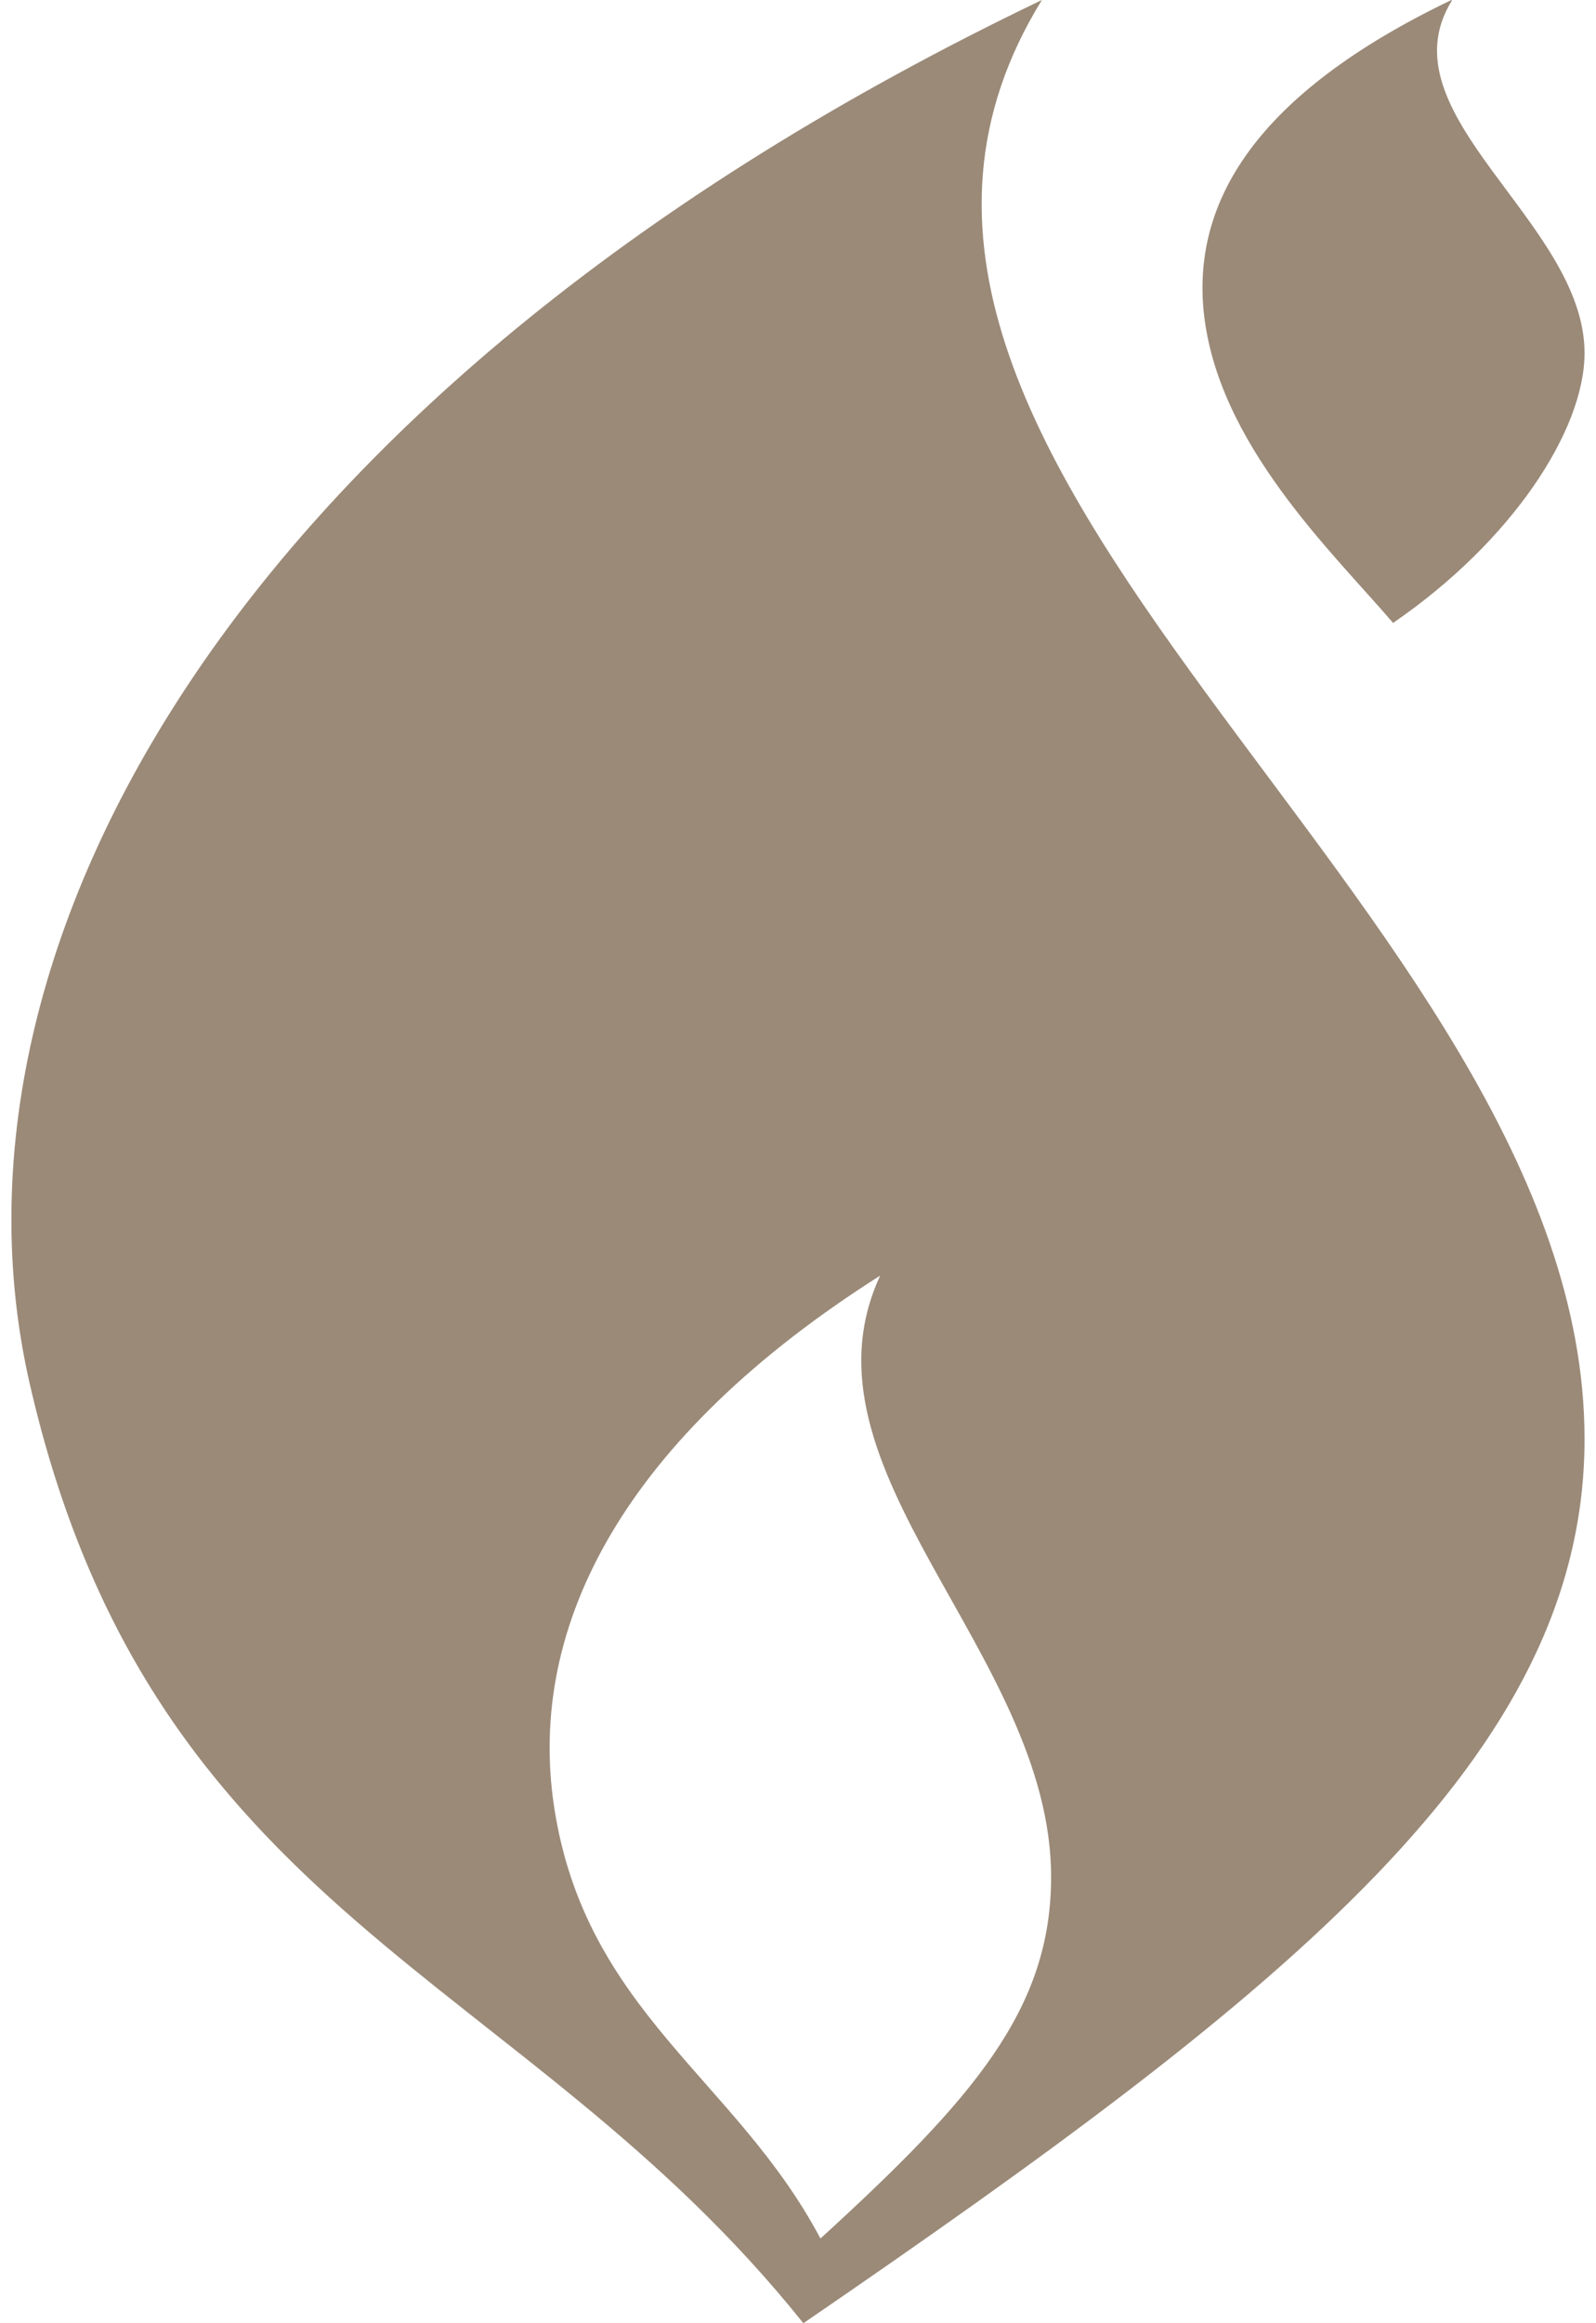
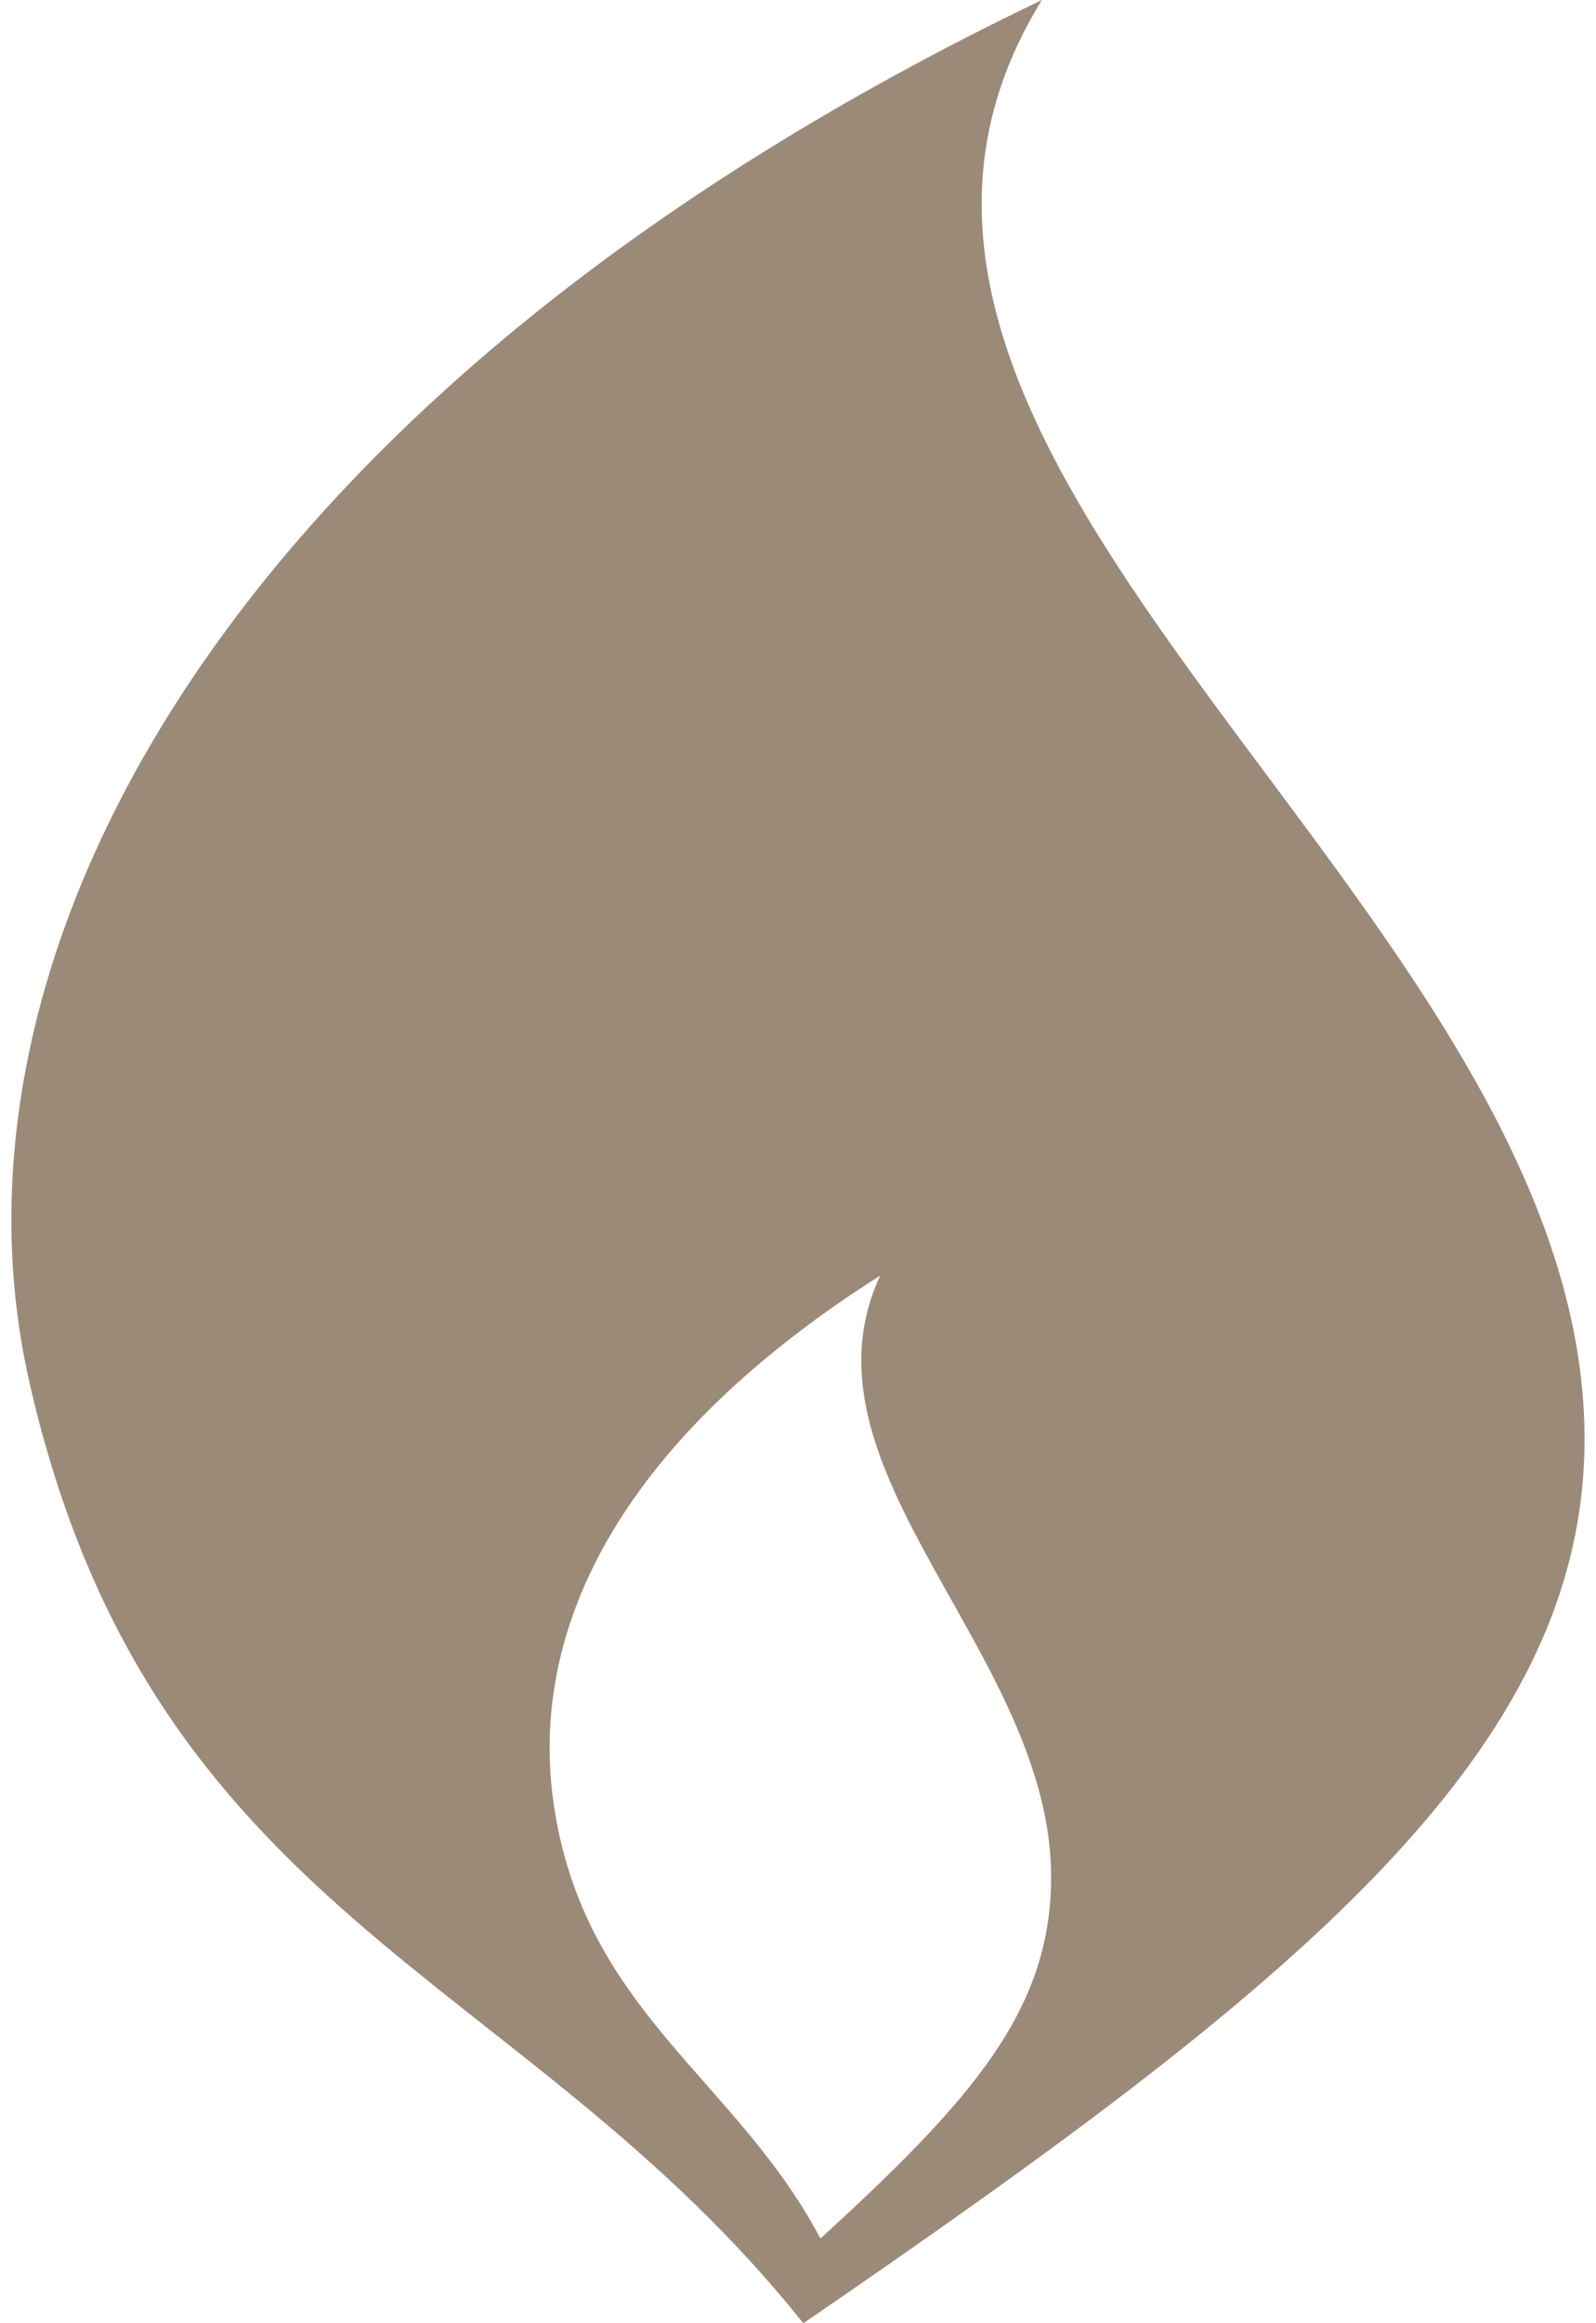
<svg xmlns="http://www.w3.org/2000/svg" width="22" height="32" viewBox="0 0 22 32" fill="none">
  <g clip-path="url(#clip0_74_4493)">
    <path d="M14.362 0C3.235 5.327 -0.957 13.047 0.405 19.038C2.085 26.419 7.186 27.138 11.074 32C17.771 27.413 21.842 24.182 21.842 19.821C21.842 12.433 10.411 6.4 14.362 0ZM11.307 30.829C10.143 28.634 8.068 27.703 7.638 24.887C7.257 22.375 8.626 19.793 12.133 17.57C10.891 20.244 14.489 22.763 14.489 25.854C14.489 27.674 13.417 28.909 11.314 30.829H11.307Z" fill="#9B8A78" />
-     <path d="M20.007 0C17.284 1.305 16.444 2.794 16.592 4.29C16.776 6.104 18.356 7.593 19.203 8.58C20.84 7.458 21.842 5.927 21.842 4.862C21.842 3.055 19.041 1.574 20.014 0.007L20.007 0Z" fill="#9B8A78" />
  </g>
  <defs>
    <clipPath id="clip0_74_4493">
      <rect width="21.684" height="32" fill="white" transform="translate(0.158)" />
    </clipPath>
  </defs>
</svg>